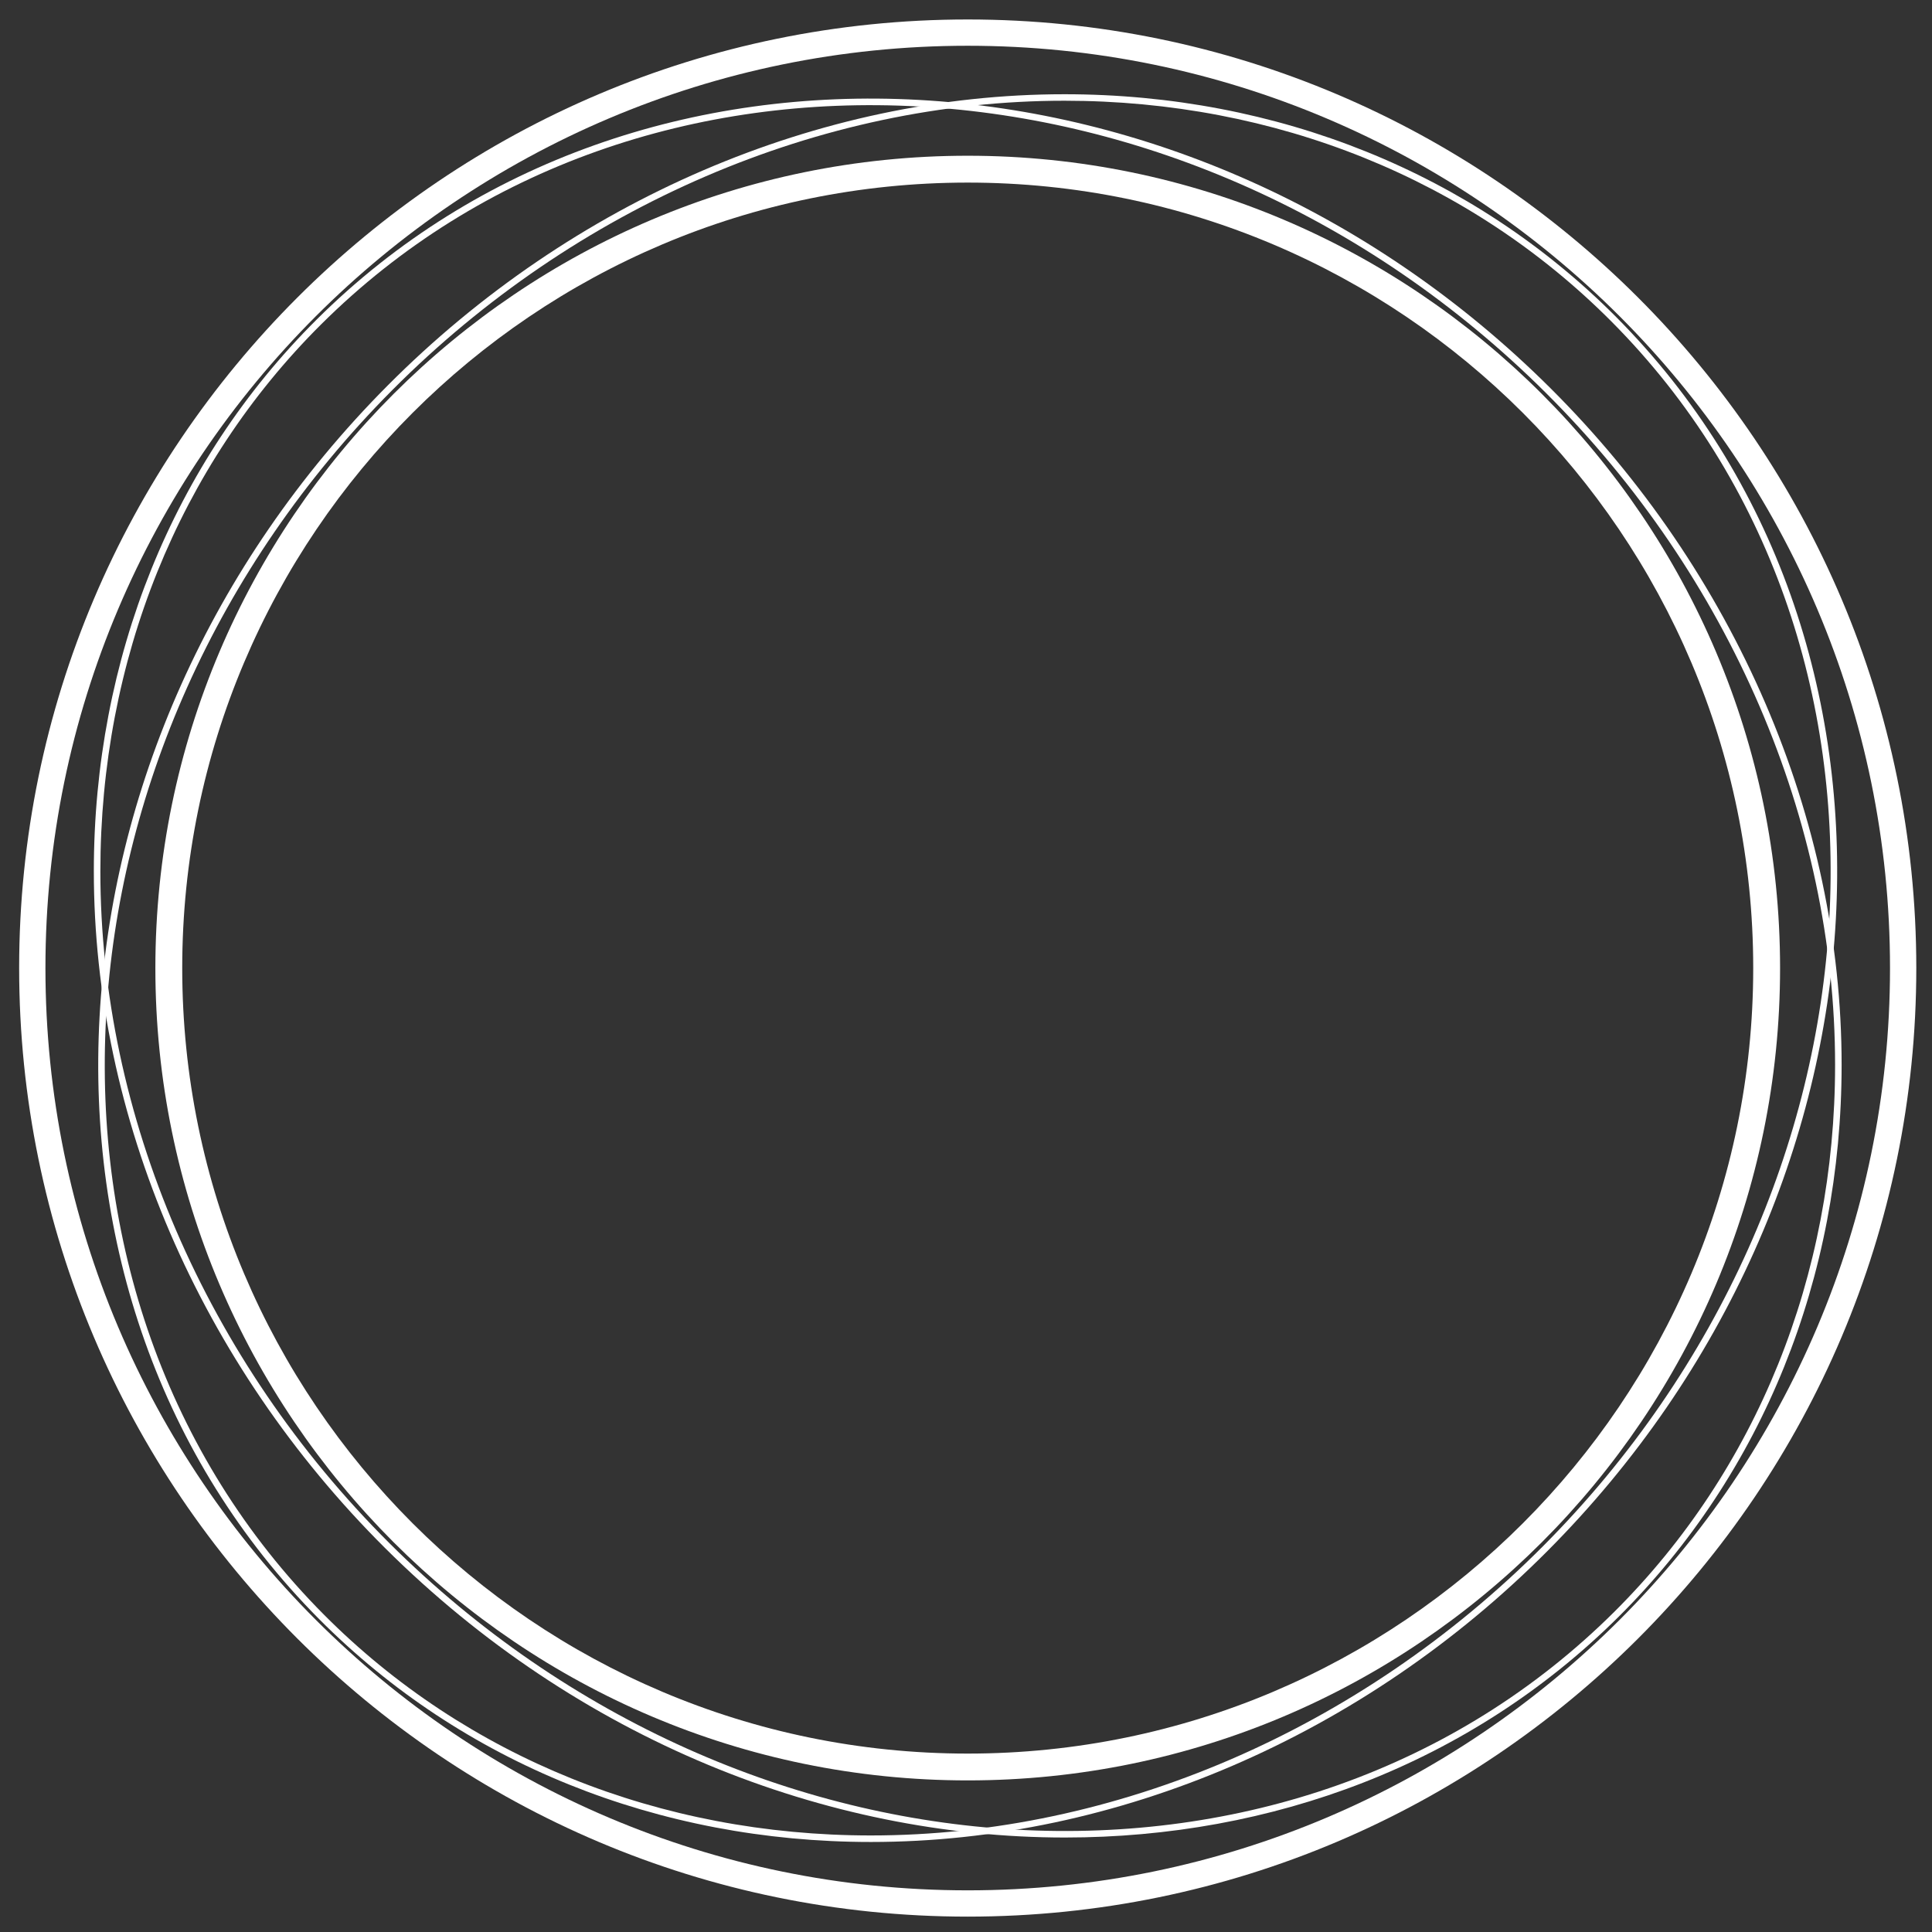
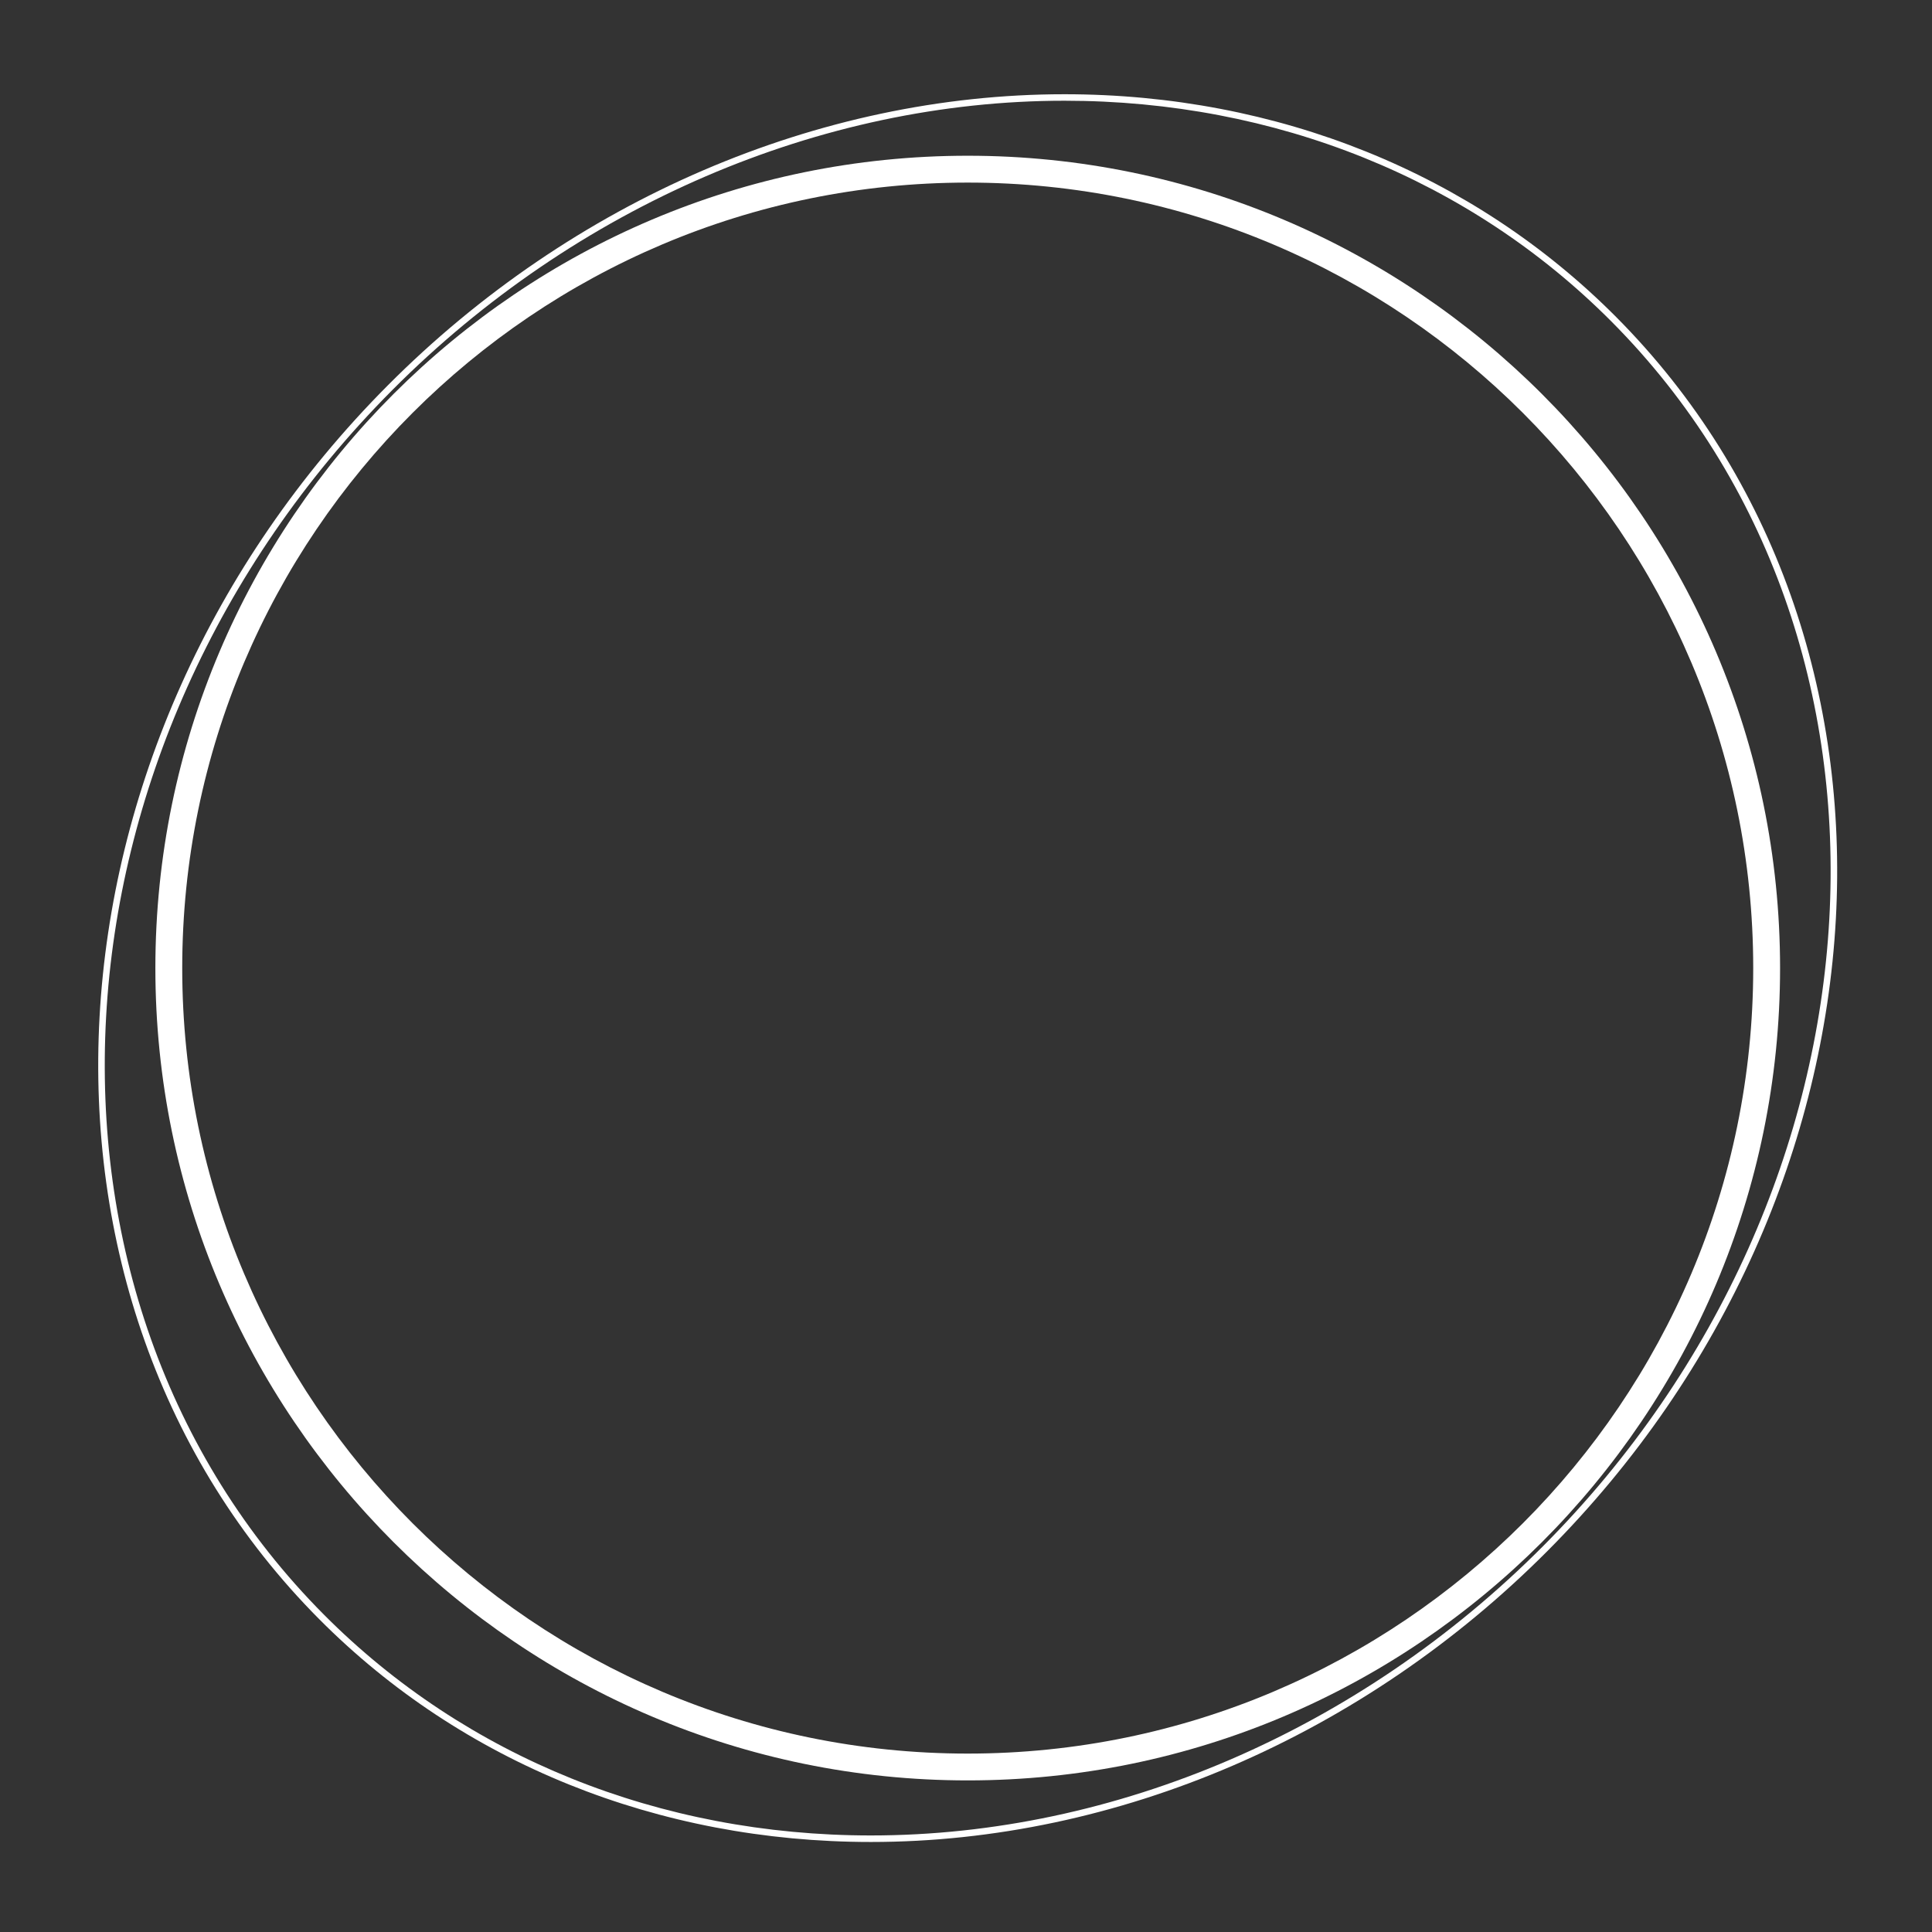
<svg xmlns="http://www.w3.org/2000/svg" xmlns:ns1="http://www.inkscape.org/namespaces/inkscape" xmlns:ns2="http://sodipodi.sourceforge.net/DTD/sodipodi-0.dtd" width="180" height="180" viewBox="0 0 47.625 47.625" version="1.1" id="svg4120" ns1:version="0.92.4 (5da689c313, 2019-01-14)" ns2:docname="NCM favicon.svg">
  <rect x="0" y="0" width="47.625" height="47.625" fill="#333333" stroke="none" />
  <defs id="defs4114" />
  <ns2:namedview id="base" pagecolor="#ffffff" bordercolor="#666666" borderopacity="1.0" ns1:pageopacity="0.0" ns1:pageshadow="2" ns1:zoom="5.6" ns1:cx="152.00515" ns1:cy="102.6185" ns1:document-units="mm" ns1:current-layer="layer2" showgrid="false" ns1:pagecheckerboard="true" ns1:window-width="2560" ns1:window-height="1600" ns1:window-x="1200" ns1:window-y="0" ns1:window-maximized="1" units="px" />
  <g ns1:groupmode="layer" id="layer2" ns1:label="BackDrop Circle" />
  <g ns1:label="Layer 1" ns1:groupmode="layer" id="layer1" transform="translate(-73.379,-77.298)">
    <g id="g4215" transform="translate(0.472,-0.378)">
-       <path id="path44" style="fill:#ffffff;fill-opacity:1;fill-rule:nonzero;stroke:none;stroke-width:0.035" d="m 96.762,78.804 c -12.536,0 -22.735,10.199 -22.735,22.735 0,12.536 10.199,22.735 22.735,22.735 12.536,0 22.735,-10.199 22.735,-22.735 0,-12.536 -10.199,-22.735 -22.735,-22.735 z m 0,46.118 c -12.893,0 -23.383,-10.489 -23.383,-23.383 0,-12.894 10.49,-23.383 23.383,-23.383 12.893,0 23.383,10.489 23.383,23.383 0,12.893 -10.49,23.383 -23.383,23.383" ns1:connector-curvature="0" />
      <path id="path46" style="fill:#ffffff;fill-opacity:1;fill-rule:nonzero;stroke:none;stroke-width:0.035" d="m 96.762,82.177 c -10.677,0 -19.363,8.686 -19.363,19.363 0,10.676 8.686,19.363 19.363,19.363 10.676,0 19.363,-8.686 19.363,-19.363 0,-10.677 -8.686,-19.363 -19.363,-19.363 z m 0,39.387 c -11.042,0 -20.025,-8.983 -20.025,-20.024 0,-11.042 8.983,-20.025 20.025,-20.025 11.041,0 20.025,8.983 20.025,20.025 0,11.042 -8.983,20.024 -20.025,20.024" ns1:connector-curvature="0" />
-       <path id="path48" style="fill:#ffffff;fill-opacity:1;fill-rule:nonzero;stroke:none;stroke-width:0.035" d="m 82.512,115.722 c 8.789,8.749 22.333,9.505 30.19,1.685 3.508,-3.492 5.441,-8.279 5.441,-13.481 0,-6.018 -2.599,-12.057 -7.132,-16.568 -8.789,-8.749 -22.332,-9.505 -30.189,-1.685 -3.509,3.492 -5.441,8.279 -5.441,13.481 -2.7e-4,6.018 2.599,12.057 7.131,16.568 z m 16.648,7.25 c -5.885,0 -12.012,-2.408 -16.762,-7.137 -4.562,-4.542 -7.178,-10.622 -7.178,-16.682 2.6e-4,-5.245 1.949,-10.073 5.488,-13.595 7.92,-7.883 21.565,-7.128 30.417,1.685 4.562,4.542 7.179,10.622 7.179,16.682 -2.6e-4,5.245 -1.949,10.073 -5.488,13.596 -3.67,3.653 -8.572,5.451 -13.655,5.451" ns1:connector-curvature="0" />
      <path id="path50" style="fill:#ffffff;fill-opacity:1;fill-rule:nonzero;stroke:none;stroke-width:0.035" d="m 99.147,80.159 c -6.017,-3.53e-4 -12.056,2.599 -16.568,7.131 -8.749,8.789 -9.505,22.333 -1.685,30.19 3.492,3.509 8.28,5.441 13.482,5.441 6.018,5.3e-4 12.056,-2.599 16.568,-7.131 8.749,-8.789 9.505,-22.333 1.685,-30.19 -3.492,-3.508 -8.28,-5.441 -13.482,-5.441 z m -4.77,42.923 c -7.94e-4,0 -7.94e-4,0 -7.94e-4,0 -5.245,0 -10.074,-1.949 -13.596,-5.488 -7.883,-7.92 -7.128,-21.565 1.685,-30.417 4.541,-4.562 10.621,-7.178 16.681,-7.178 2.64e-4,0 2.64e-4,0 7.93e-4,0 5.245,0 10.074,1.949 13.596,5.488 7.883,7.92 7.127,21.565 -1.685,30.417 -4.541,4.562 -10.621,7.178 -16.681,7.178" ns1:connector-curvature="0" />
    </g>
  </g>
</svg>